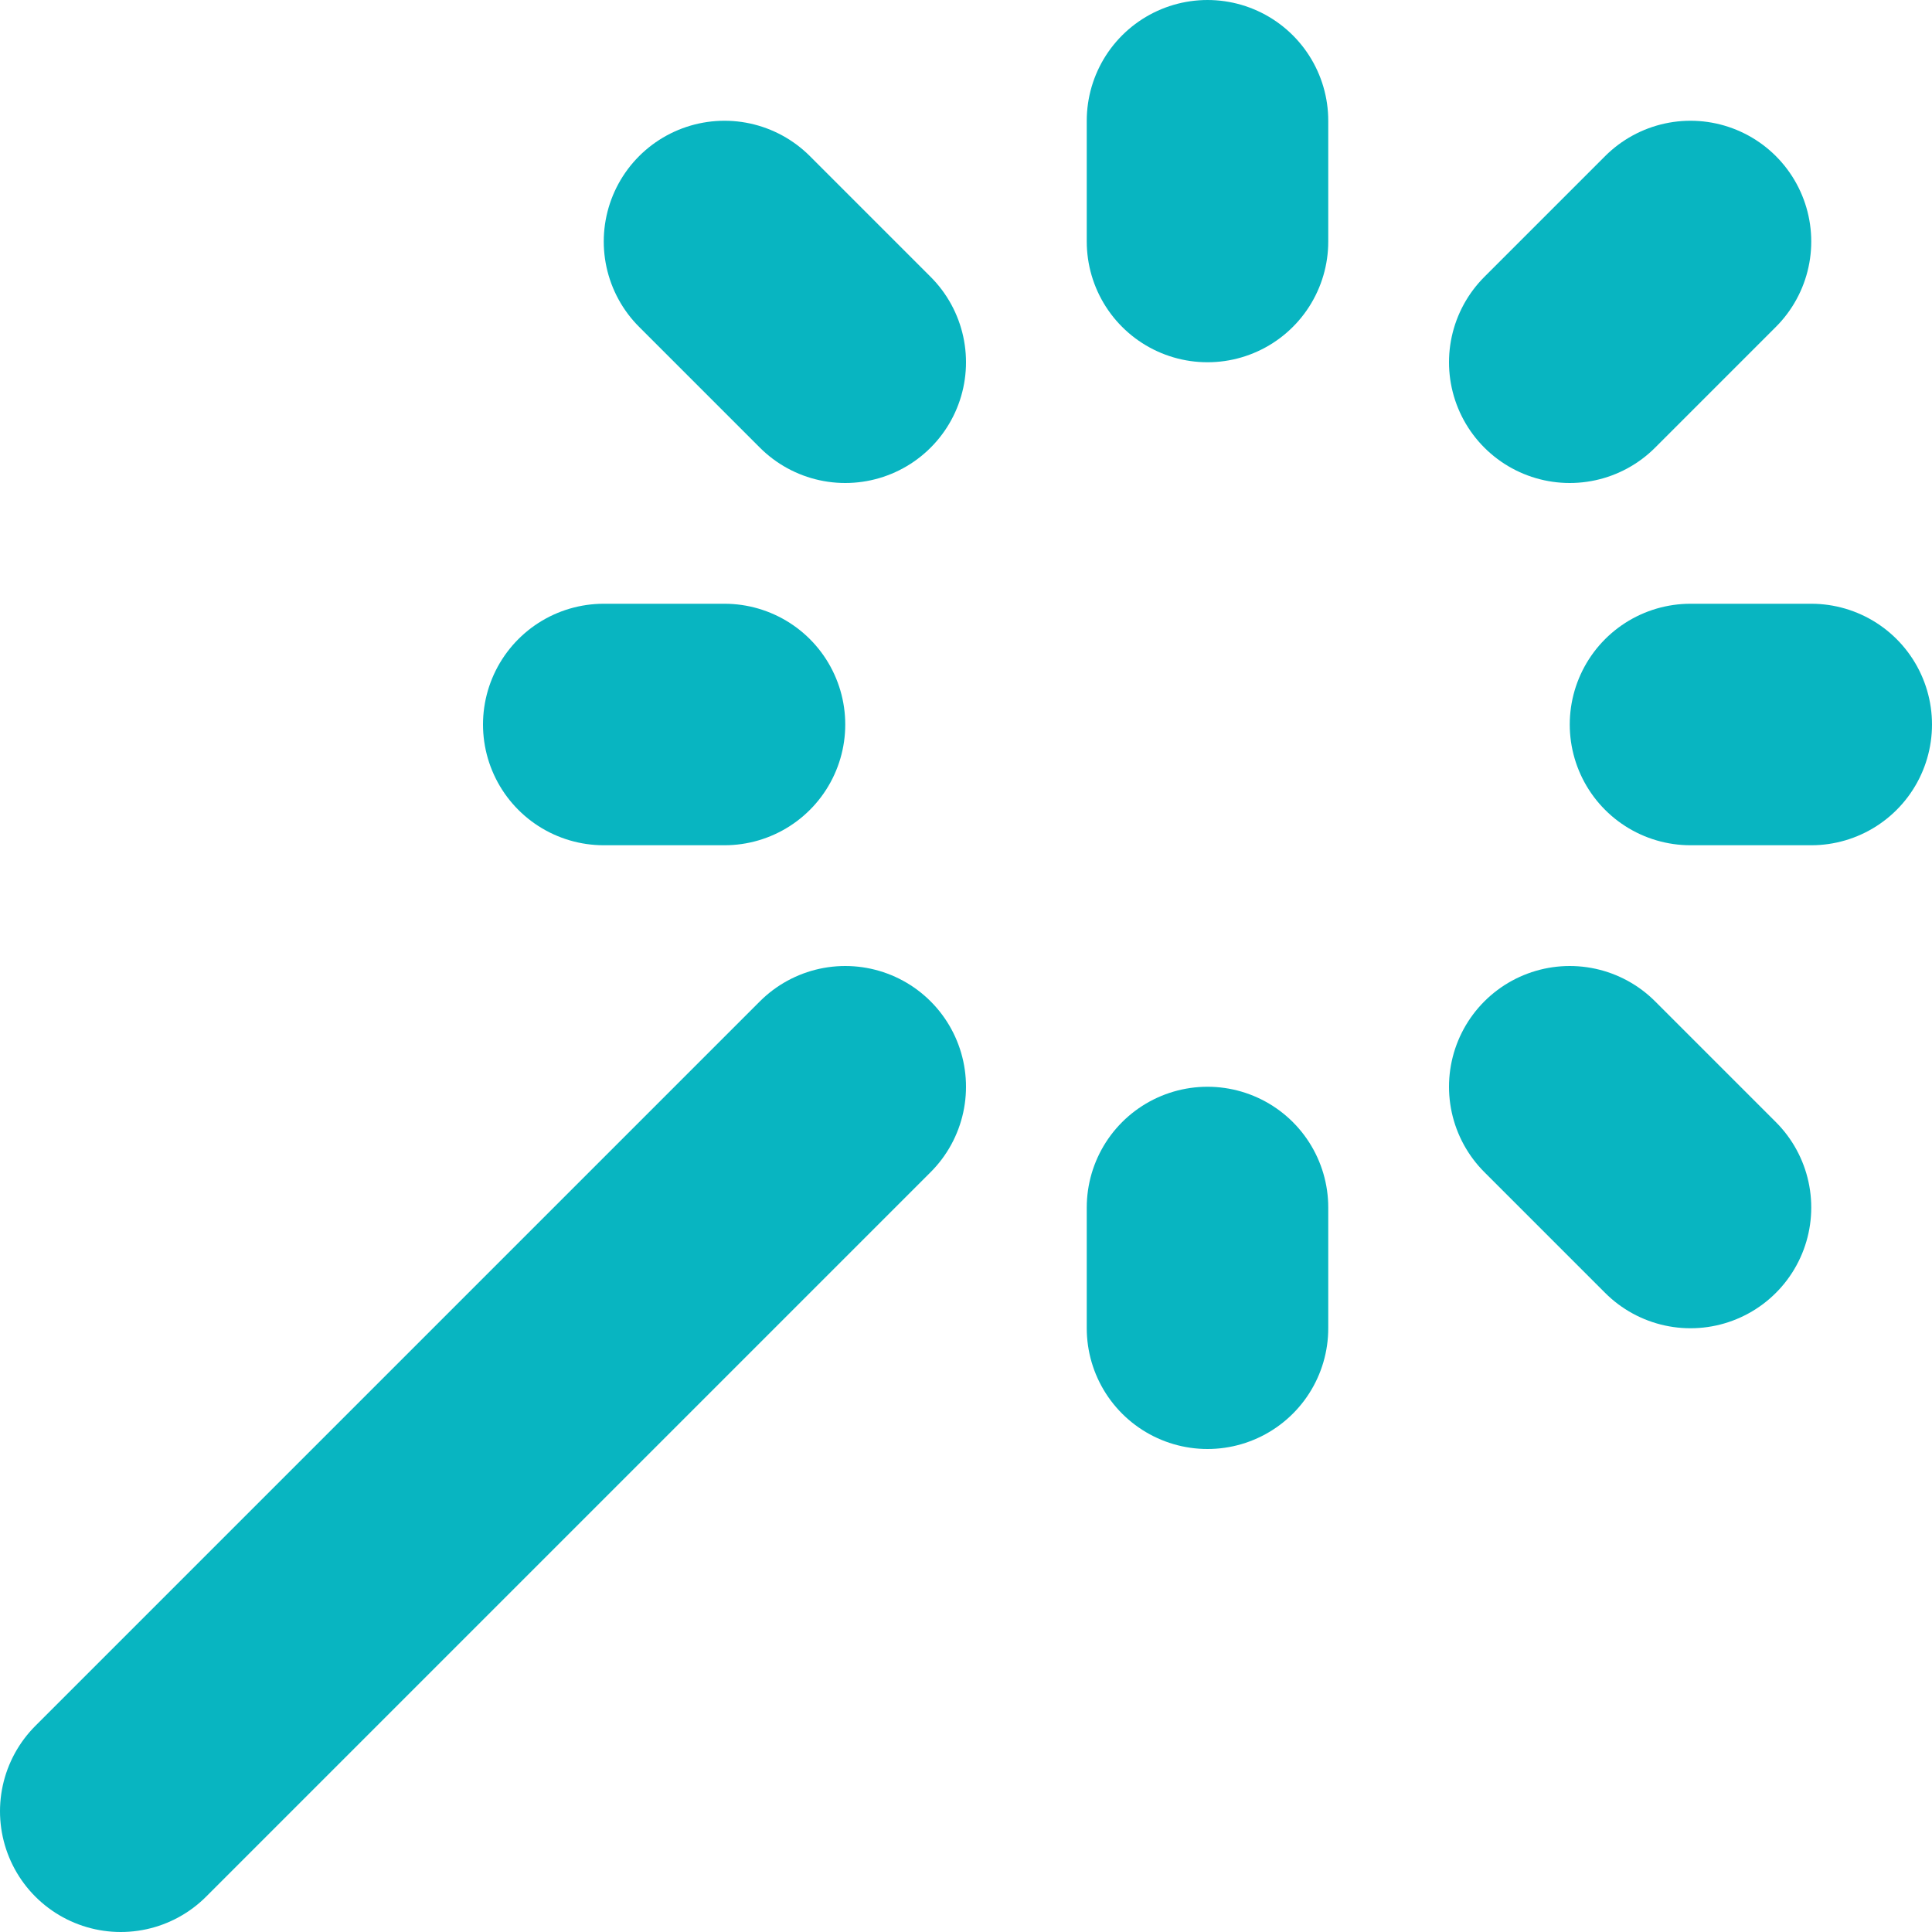
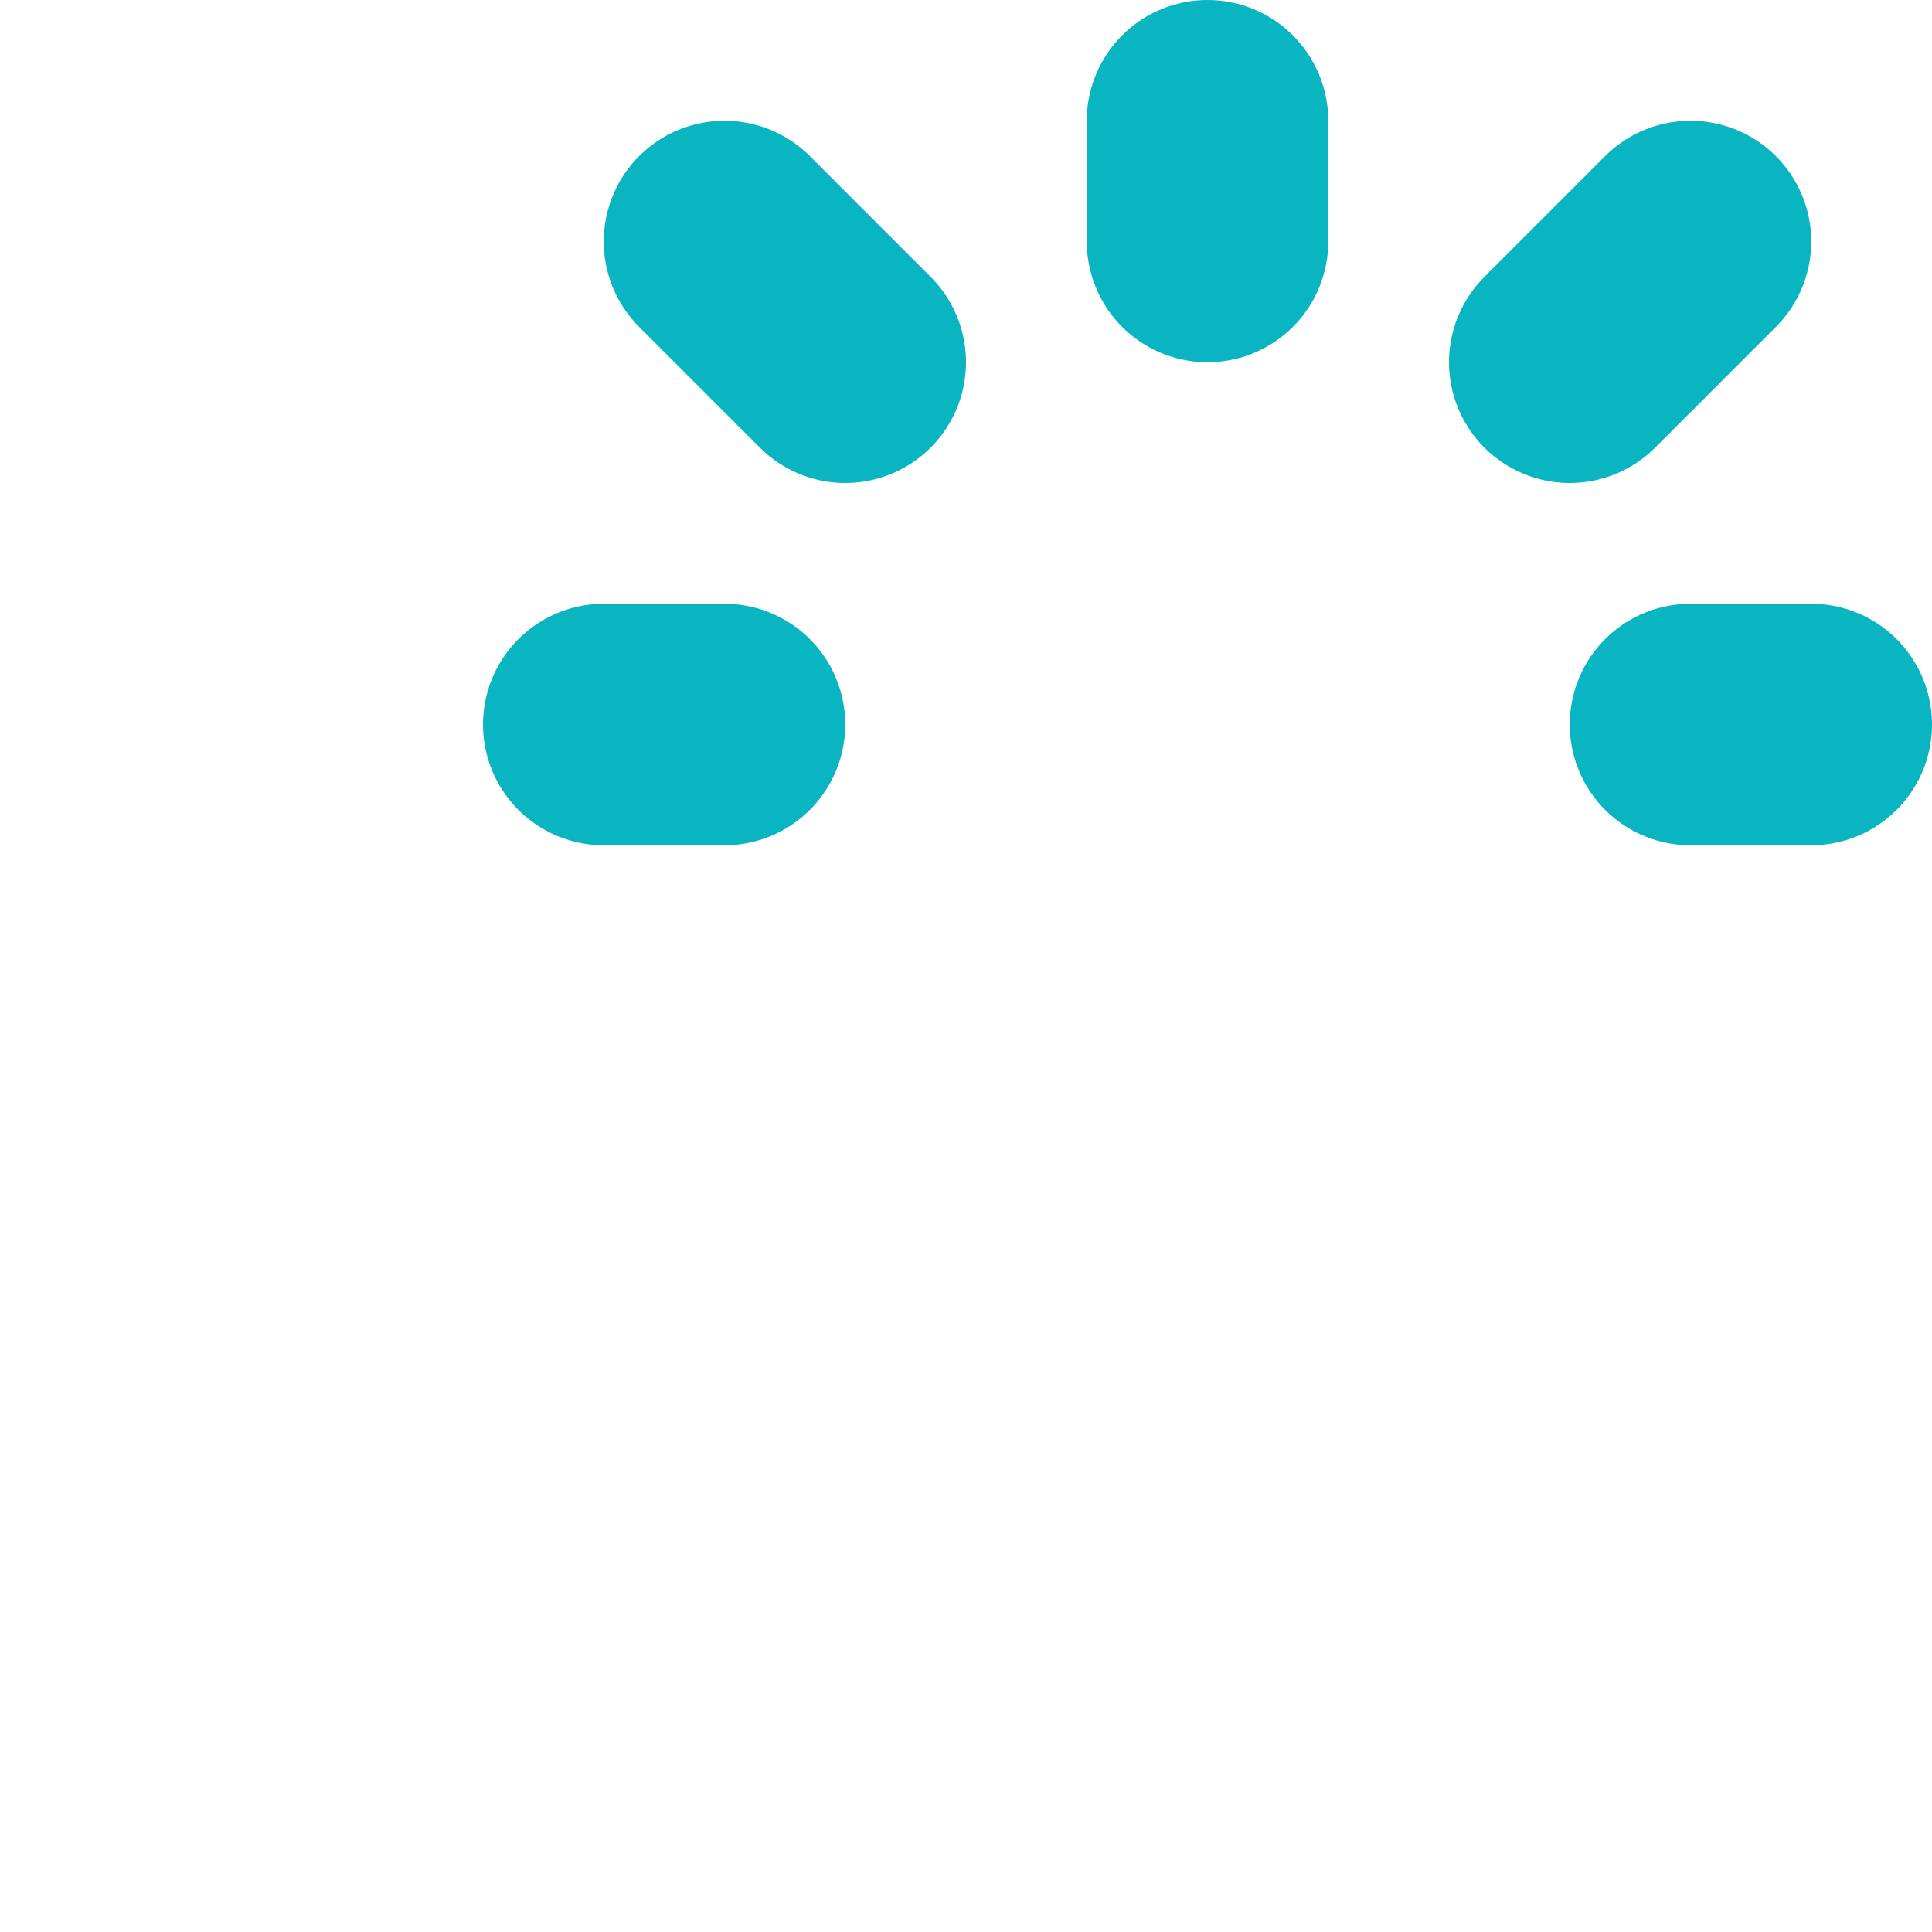
<svg xmlns="http://www.w3.org/2000/svg" viewBox="0 0 16 16">
  <defs>
    <style>.cls-1{fill:none;stroke:#08b5c1;stroke-linecap:round;stroke-linejoin:round;stroke-width:2px;}</style>
  </defs>
  <g id="Vrstva_2" data-name="Vrstva 2">
    <g id="ikony">
-       <line class="cls-1" x1="1" y1="15" x2="7" y2="9" />
-       <line class="cls-1" x1="10" y1="11" x2="10" y2="10" />
      <line class="cls-1" x1="10" y1="2" x2="10" y2="1" />
      <line class="cls-1" x1="5" y1="6" x2="6" y2="6" />
      <line class="cls-1" x1="14" y1="6" x2="15" y2="6" />
      <line class="cls-1" x1="13" y1="3" x2="14" y2="2" />
      <line class="cls-1" x1="6" y1="2" x2="7" y2="3" />
-       <line class="cls-1" x1="13" y1="9" x2="14" y2="10" />
    </g>
  </g>
</svg>